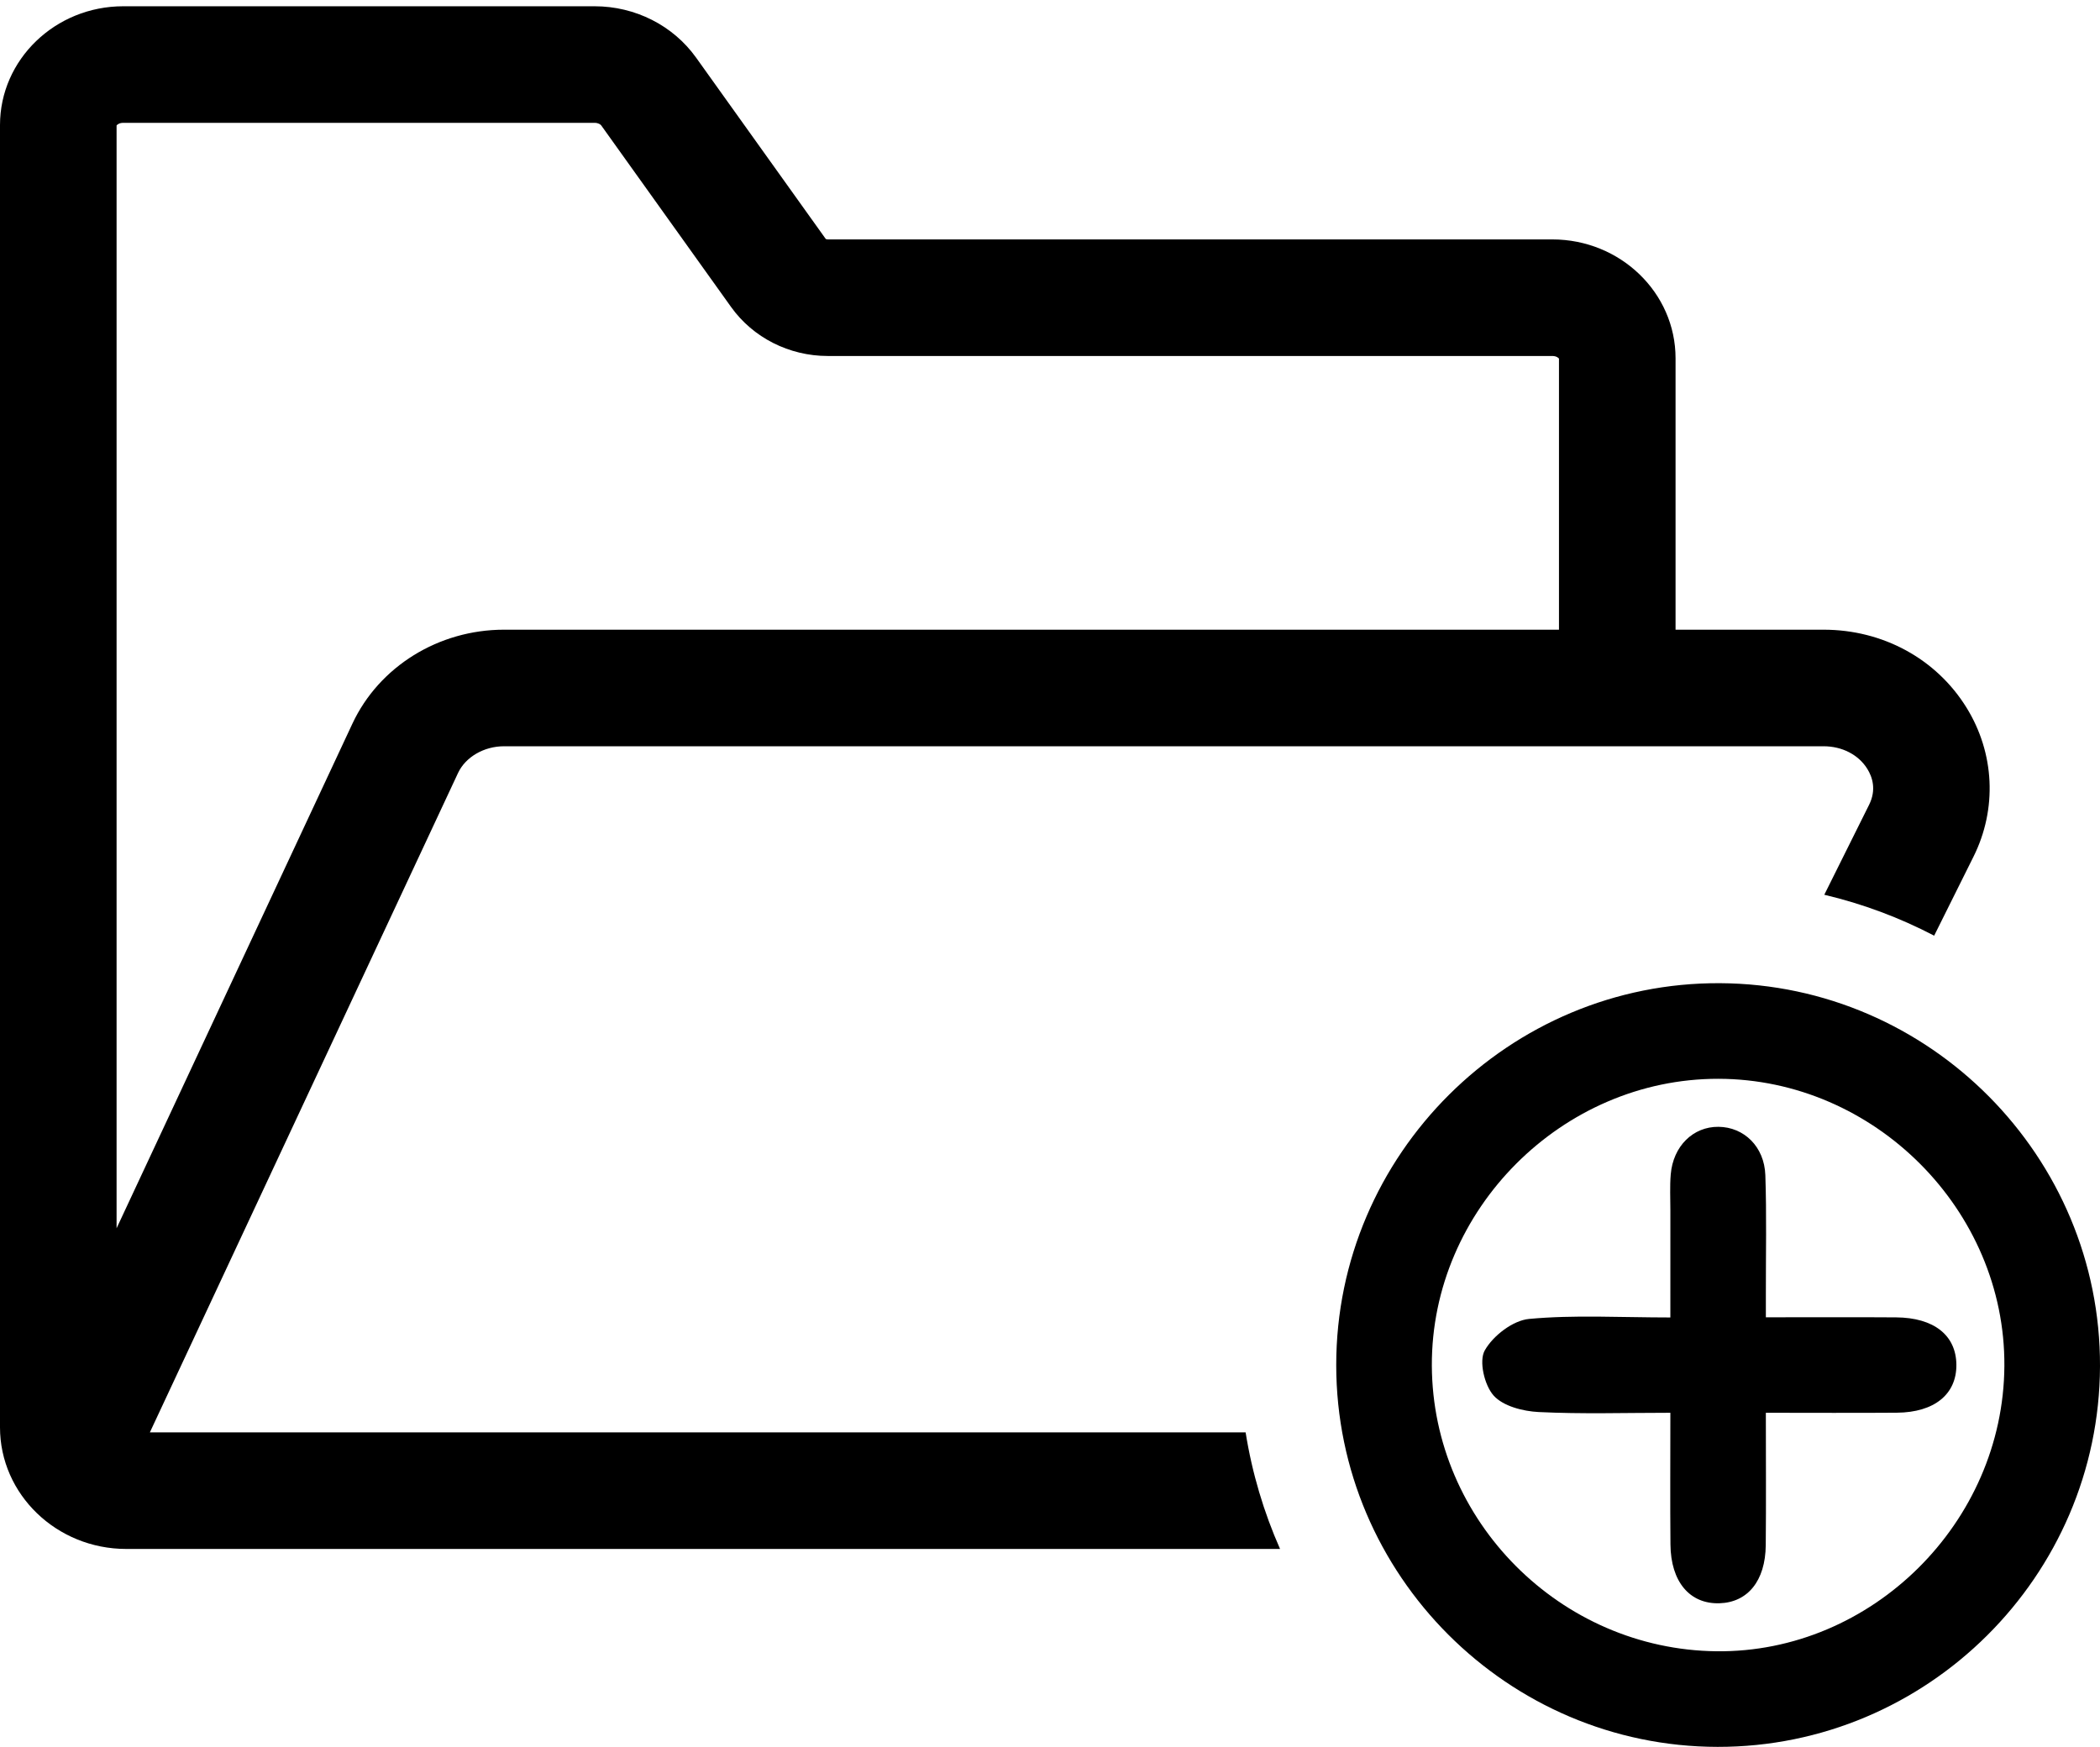
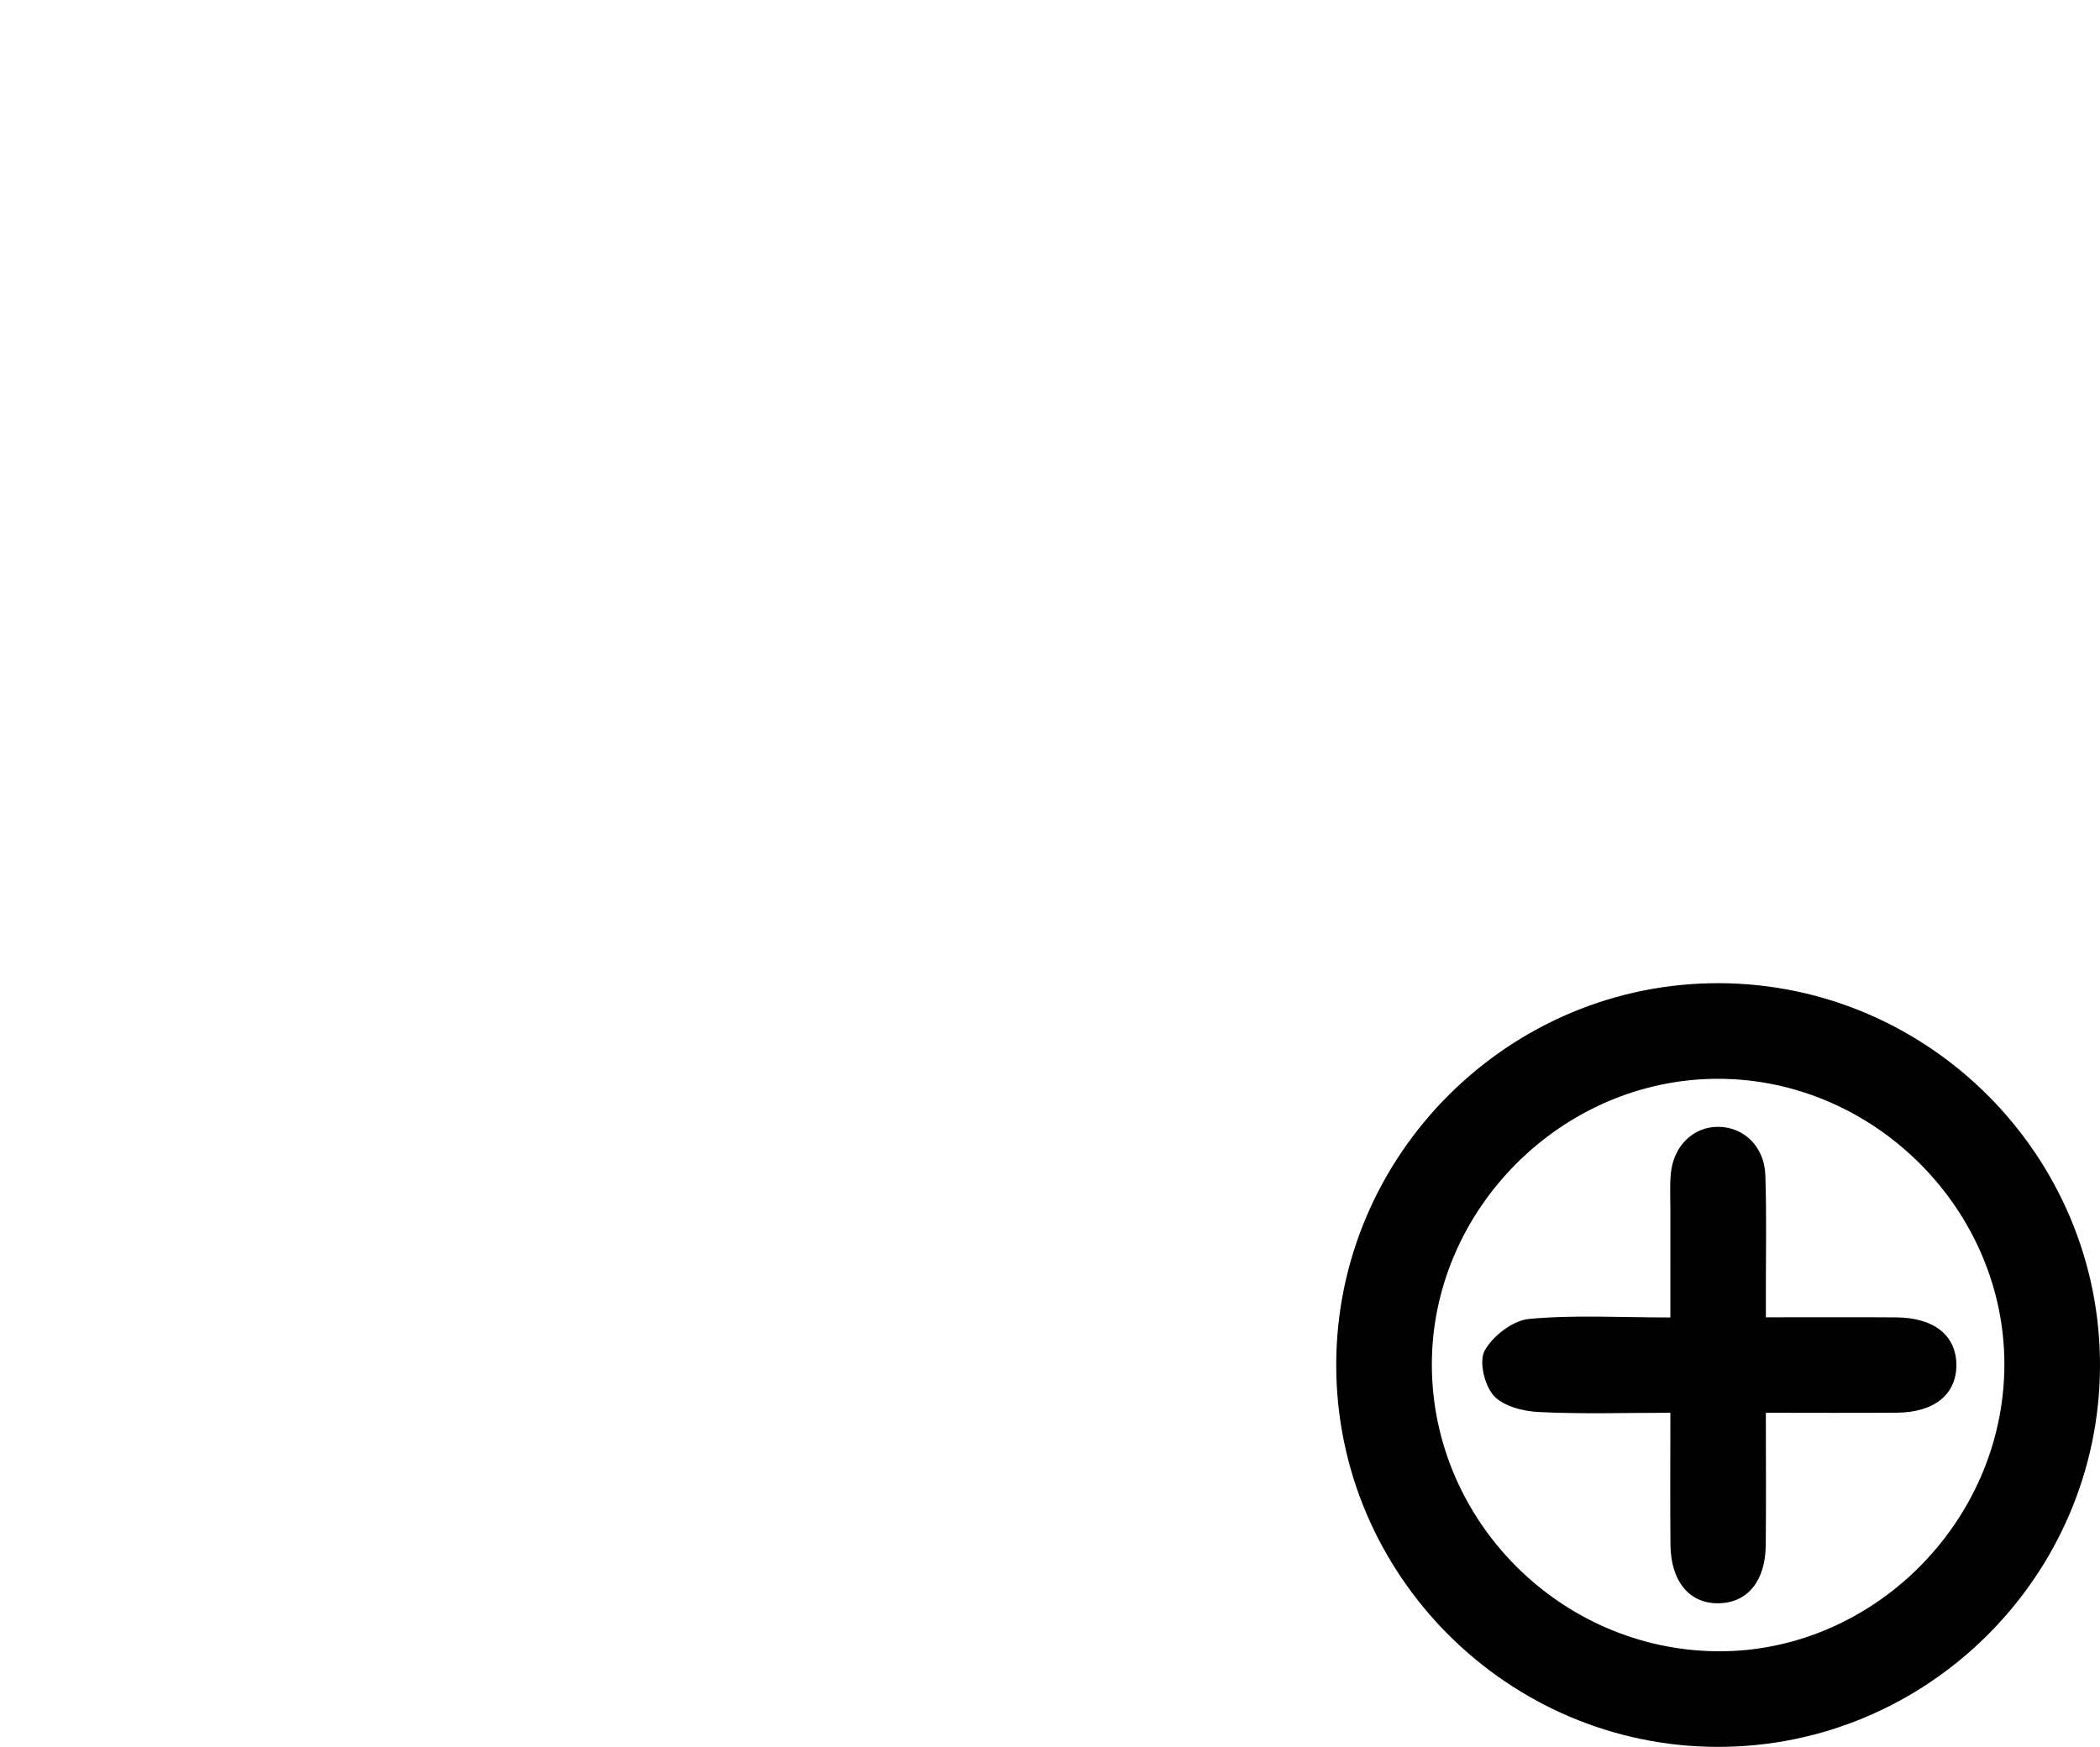
<svg xmlns="http://www.w3.org/2000/svg" xmlns:xlink="http://www.w3.org/1999/xlink" version="1.1" id="Warstwa_1" x="0px" y="0px" width="540.395px" height="449.576px" viewBox="0 0 540.395 449.576" enable-background="new 0 0 540.395 449.576" xml:space="preserve">
  <g>
    <defs>
      <rect id="SVGID_1_" width="540.395" height="449.576" />
    </defs>
    <clipPath id="SVGID_2_">
      <use xlink:href="#SVGID_1_" overflow="visible" />
    </clipPath>
-     <path clip-path="url(#SVGID_2_)" d="M320.536,368.636H38.566l79.301-169.699c1.922-4.113,6.68-6.879,11.832-6.879h339.559   c4.793,0,9.008,2.184,11.273,5.84c1.273,2.059,2.383,5.328,0.449,9.215l-11.532,23.162c9.949,2.35,19.426,5.915,28.27,10.529   l10.118-20.32c6.133-12.309,5.457-26.656-1.797-38.379c-7.773-12.555-21.523-20.047-36.781-20.047h-38.086V92.195   c0-16.863-14.227-30.578-31.711-30.578H213.02c-0.274,0-0.458-0.078-0.532-0.125l-33.367-46.668   c-5.918-8.274-15.676-13.211-26.105-13.211H31.711C14.223,1.613,0,15.332,0,32.19v335.148c0,17.258,14.57,31.301,32.484,31.301   h296.913C325.224,389.205,322.21,379.145,320.536,368.636 M30,316.104V32.281c0.133-0.176,0.664-0.668,1.711-0.668h121.305   c0.898,0,1.507,0.394,1.699,0.664l33.418,46.734c5.64,7.891,14.945,12.606,24.887,12.606h186.441c1.047,0,1.578,0.492,1.711,0.668   v69.773H129.699c-16.836,0-32.148,9.488-39.011,24.176L30,316.104z" />
    <path clip-path="url(#SVGID_2_)" d="M441.987,449.576c-53.99-0.08-98.101-44.227-98.135-98.213   c-0.035-54.266,44.539-98.629,98.795-98.329c53.977,0.299,97.939,44.649,97.747,98.608   C540.2,405.641,495.973,449.656,441.987,449.576 M442.162,277.64c-40.183-0.043-73.869,33.695-73.704,73.818   c0.164,40,33.108,73.064,73.242,73.513c39.973,0.445,73.84-33.124,74.088-73.435C516.035,311.458,482.384,277.683,442.162,277.64" />
    <path clip-path="url(#SVGID_2_)" d="M454.408,363.591c0,12.132,0.083,23.113-0.026,34.092c-0.09,9.18-4.652,14.737-11.966,14.935   c-7.599,0.205-12.468-5.539-12.555-15.116c-0.102-10.962-0.024-21.926-0.024-33.91c-11.599,0-22.768,0.359-33.891-0.19   c-4.034-0.198-9.149-1.508-11.595-4.251c-2.368-2.654-3.82-8.859-2.281-11.601c2.115-3.768,7.239-7.722,11.398-8.11   c11.648-1.084,23.463-0.377,36.367-0.377c0-9.432-0.005-18.522,0.003-27.612c0.002-3.07-0.164-6.155,0.094-9.205   c0.613-7.283,5.76-12.309,12.282-12.25c6.547,0.058,11.811,5.079,12.062,12.434c0.35,10.219,0.118,20.459,0.135,30.69   c0.002,1.733,0,3.468,0,5.9c11.66,0,22.588-0.059,33.516,0.019c9.739,0.068,15.436,4.61,15.509,12.168   c0.071,7.594-5.633,12.288-15.309,12.366C477.183,363.659,466.236,363.591,454.408,363.591" />
  </g>
</svg>